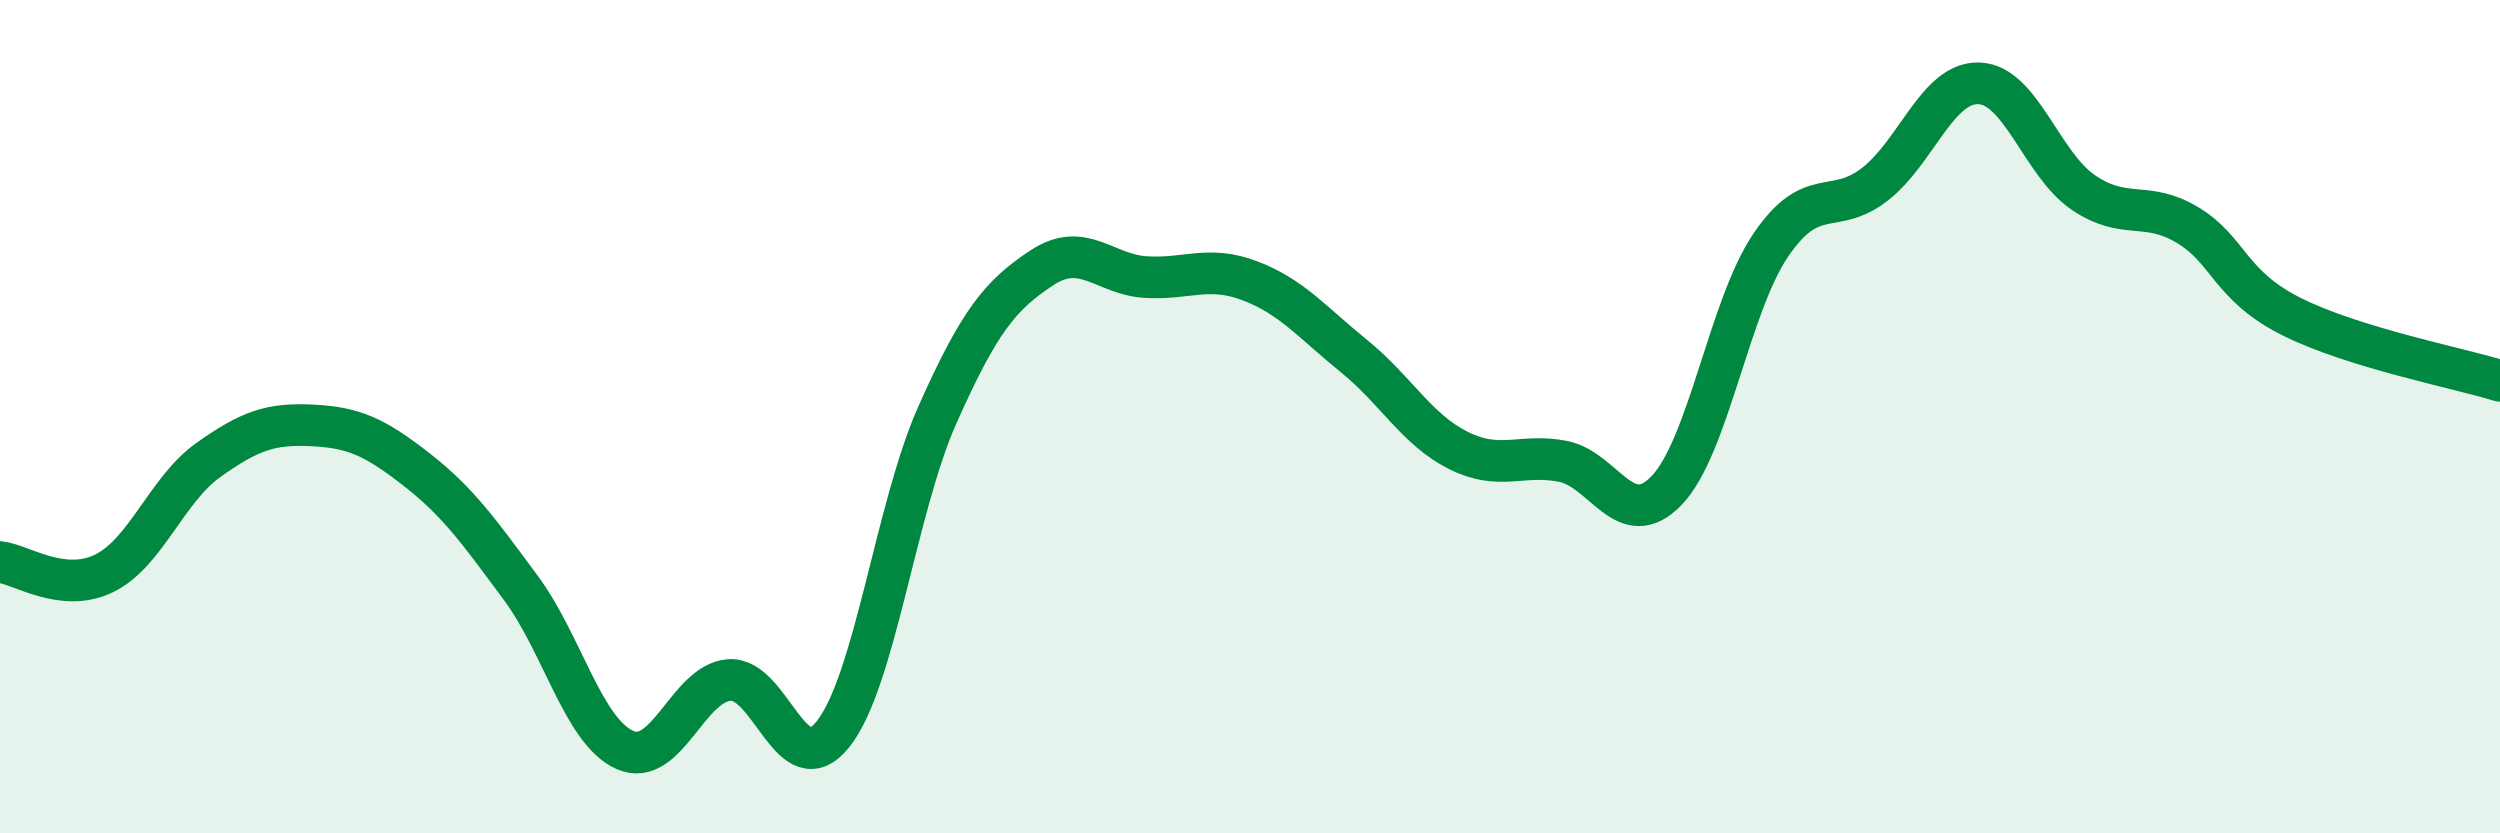
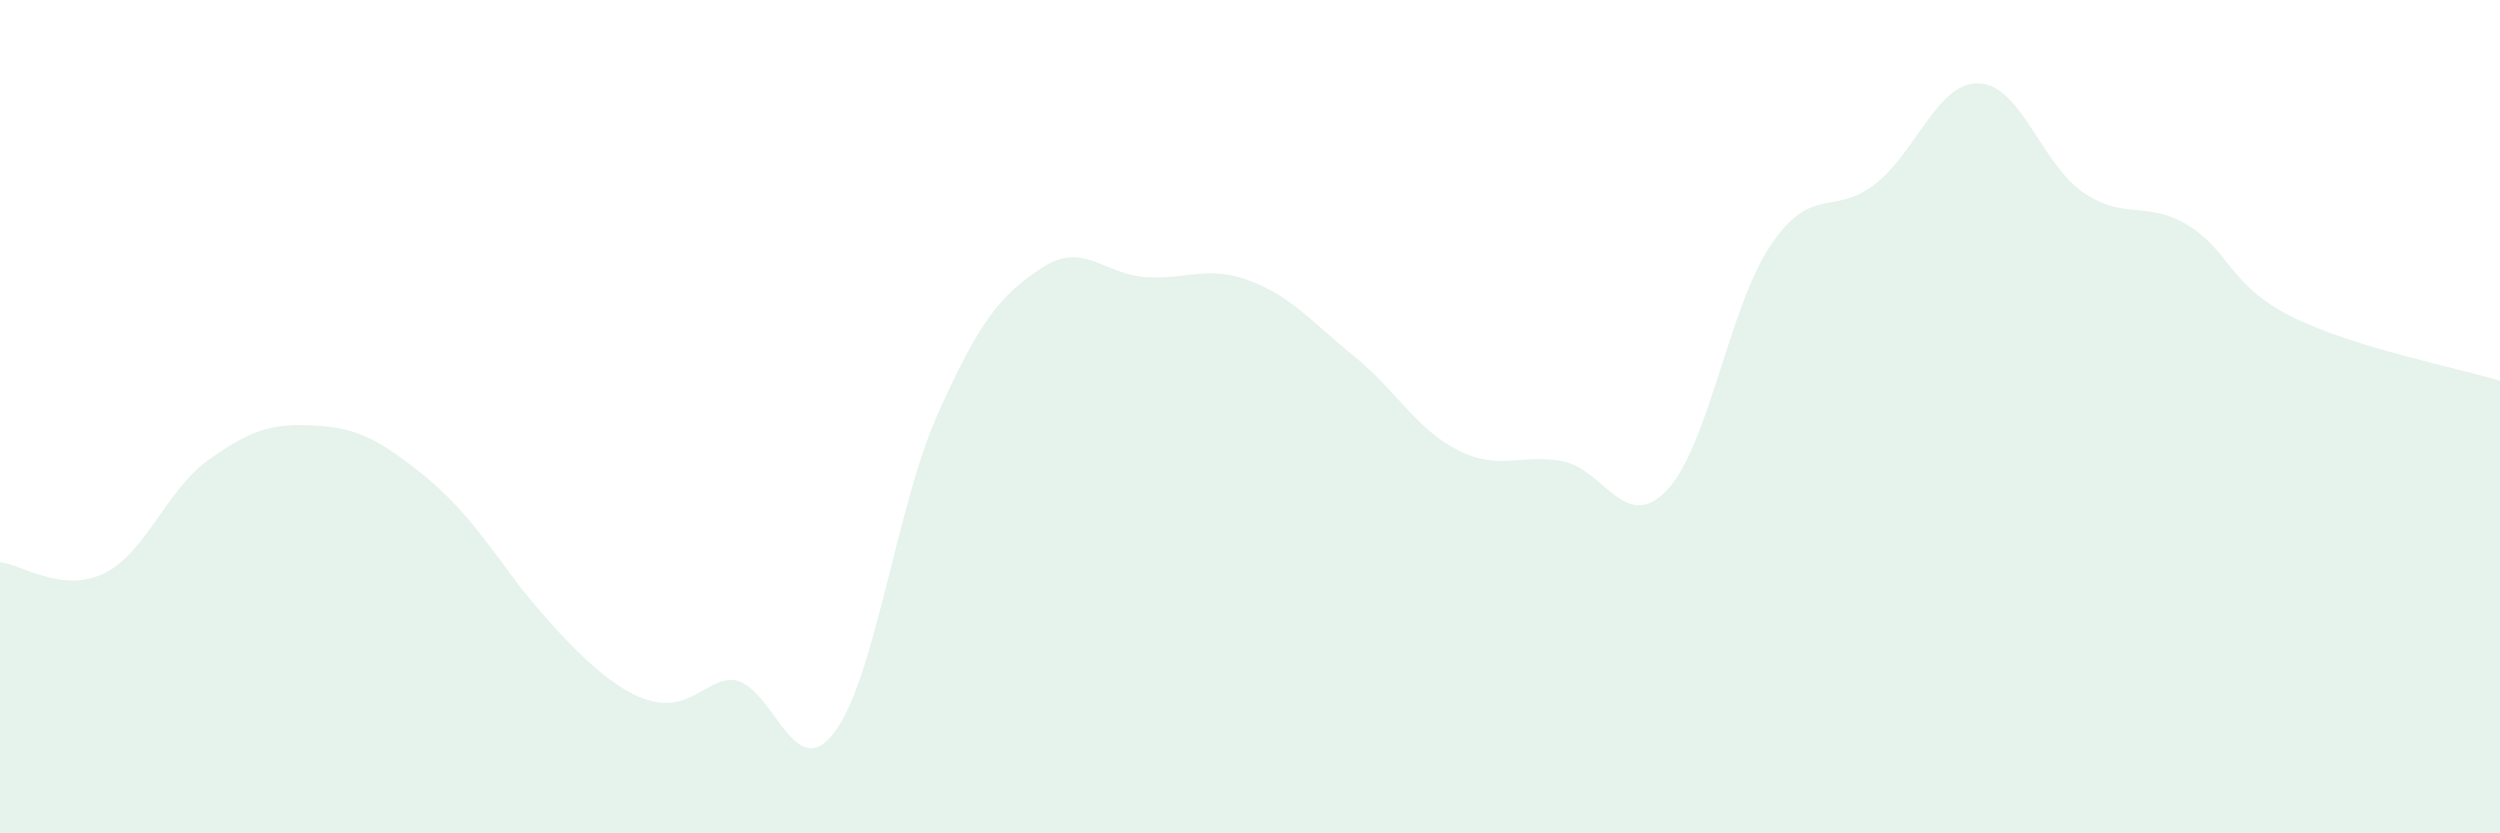
<svg xmlns="http://www.w3.org/2000/svg" width="60" height="20" viewBox="0 0 60 20">
-   <path d="M 0,13.49 C 0.5,13.54 1.5,14.25 2.5,13.76 C 3.5,13.27 4,11.75 5,11.04 C 6,10.33 6.5,10.16 7.5,10.21 C 8.5,10.26 9,10.49 10,11.27 C 11,12.05 11.5,12.76 12.5,14.11 C 13.5,15.46 14,17.56 15,18 C 16,18.44 16.5,16.4 17.5,16.32 C 18.5,16.24 19,18.88 20,17.61 C 21,16.34 21.5,12.19 22.5,9.95 C 23.5,7.71 24,7.09 25,6.43 C 26,5.77 26.5,6.59 27.5,6.65 C 28.5,6.71 29,6.36 30,6.74 C 31,7.12 31.5,7.74 32.5,8.55 C 33.5,9.36 34,10.31 35,10.81 C 36,11.31 36.5,10.88 37.5,11.07 C 38.5,11.26 39,12.81 40,11.77 C 41,10.73 41.5,7.35 42.5,5.88 C 43.5,4.41 44,5.2 45,4.42 C 46,3.64 46.5,1.96 47.5,2 C 48.5,2.04 49,3.94 50,4.62 C 51,5.3 51.5,4.8 52.5,5.4 C 53.5,6 53.5,6.85 55,7.6 C 56.5,8.35 59,8.83 60,9.14L60 20L0 20Z" fill="#008740" opacity="0.1" stroke-linecap="round" stroke-linejoin="round" />
-   <path d="M 0,13.49 C 0.5,13.54 1.5,14.25 2.5,13.76 C 3.5,13.27 4,11.75 5,11.04 C 6,10.33 6.5,10.16 7.5,10.21 C 8.5,10.26 9,10.49 10,11.27 C 11,12.05 11.5,12.76 12.5,14.11 C 13.5,15.46 14,17.56 15,18 C 16,18.44 16.5,16.4 17.5,16.32 C 18.5,16.24 19,18.88 20,17.61 C 21,16.34 21.5,12.19 22.5,9.95 C 23.5,7.71 24,7.09 25,6.43 C 26,5.77 26.5,6.59 27.5,6.65 C 28.5,6.71 29,6.36 30,6.74 C 31,7.12 31.5,7.74 32.5,8.55 C 33.5,9.36 34,10.31 35,10.81 C 36,11.31 36.5,10.88 37.5,11.07 C 38.5,11.26 39,12.81 40,11.77 C 41,10.73 41.5,7.35 42.5,5.88 C 43.5,4.41 44,5.2 45,4.42 C 46,3.64 46.5,1.96 47.5,2 C 48.5,2.04 49,3.94 50,4.62 C 51,5.3 51.5,4.8 52.5,5.4 C 53.5,6 53.5,6.85 55,7.6 C 56.5,8.35 59,8.83 60,9.14" stroke="#008740" stroke-width="1" fill="none" stroke-linecap="round" stroke-linejoin="round" />
+   <path d="M 0,13.49 C 0.5,13.54 1.5,14.25 2.5,13.76 C 3.5,13.27 4,11.75 5,11.04 C 6,10.33 6.5,10.16 7.5,10.21 C 8.5,10.26 9,10.49 10,11.27 C 11,12.05 11.5,12.76 12.5,14.11 C 16,18.44 16.5,16.4 17.5,16.32 C 18.5,16.24 19,18.88 20,17.61 C 21,16.34 21.5,12.19 22.5,9.95 C 23.5,7.71 24,7.09 25,6.43 C 26,5.77 26.5,6.59 27.5,6.65 C 28.5,6.71 29,6.36 30,6.74 C 31,7.12 31.5,7.74 32.5,8.55 C 33.5,9.36 34,10.31 35,10.81 C 36,11.31 36.5,10.88 37.5,11.07 C 38.5,11.26 39,12.81 40,11.77 C 41,10.73 41.5,7.35 42.5,5.88 C 43.5,4.41 44,5.2 45,4.42 C 46,3.64 46.5,1.96 47.5,2 C 48.5,2.04 49,3.94 50,4.62 C 51,5.3 51.5,4.8 52.5,5.4 C 53.5,6 53.5,6.85 55,7.6 C 56.5,8.35 59,8.83 60,9.14L60 20L0 20Z" fill="#008740" opacity="0.1" stroke-linecap="round" stroke-linejoin="round" />
</svg>